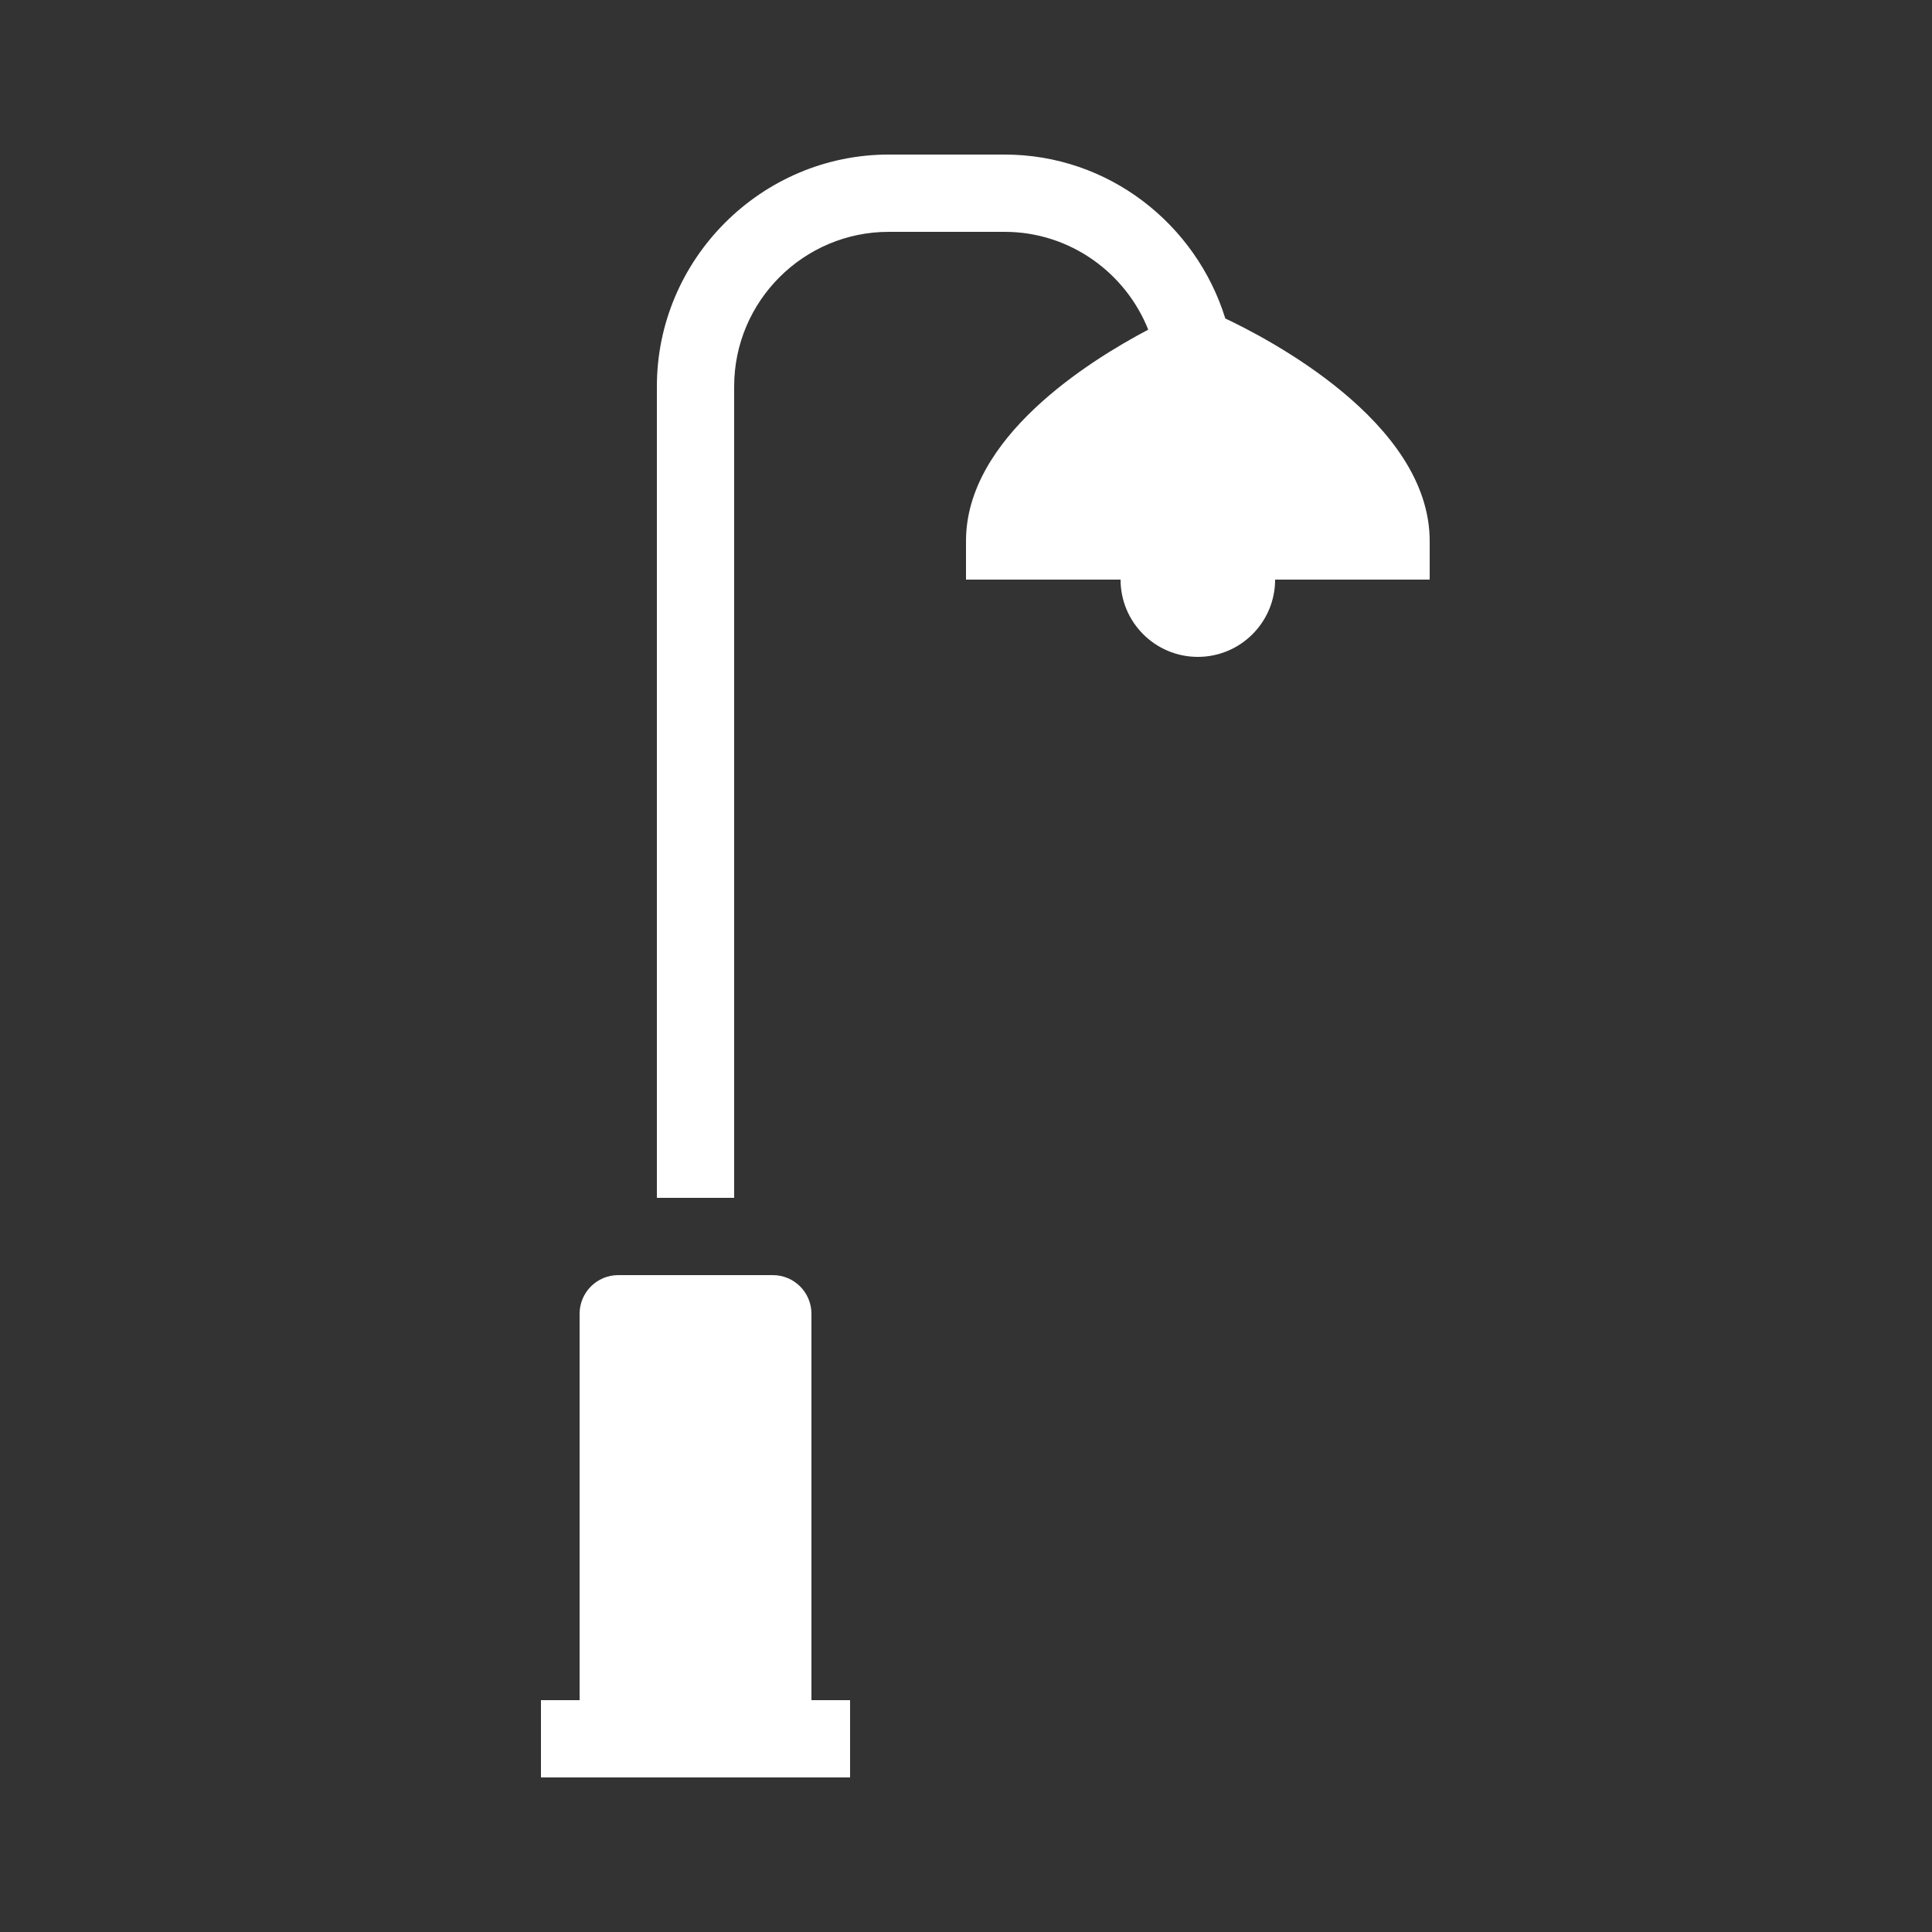
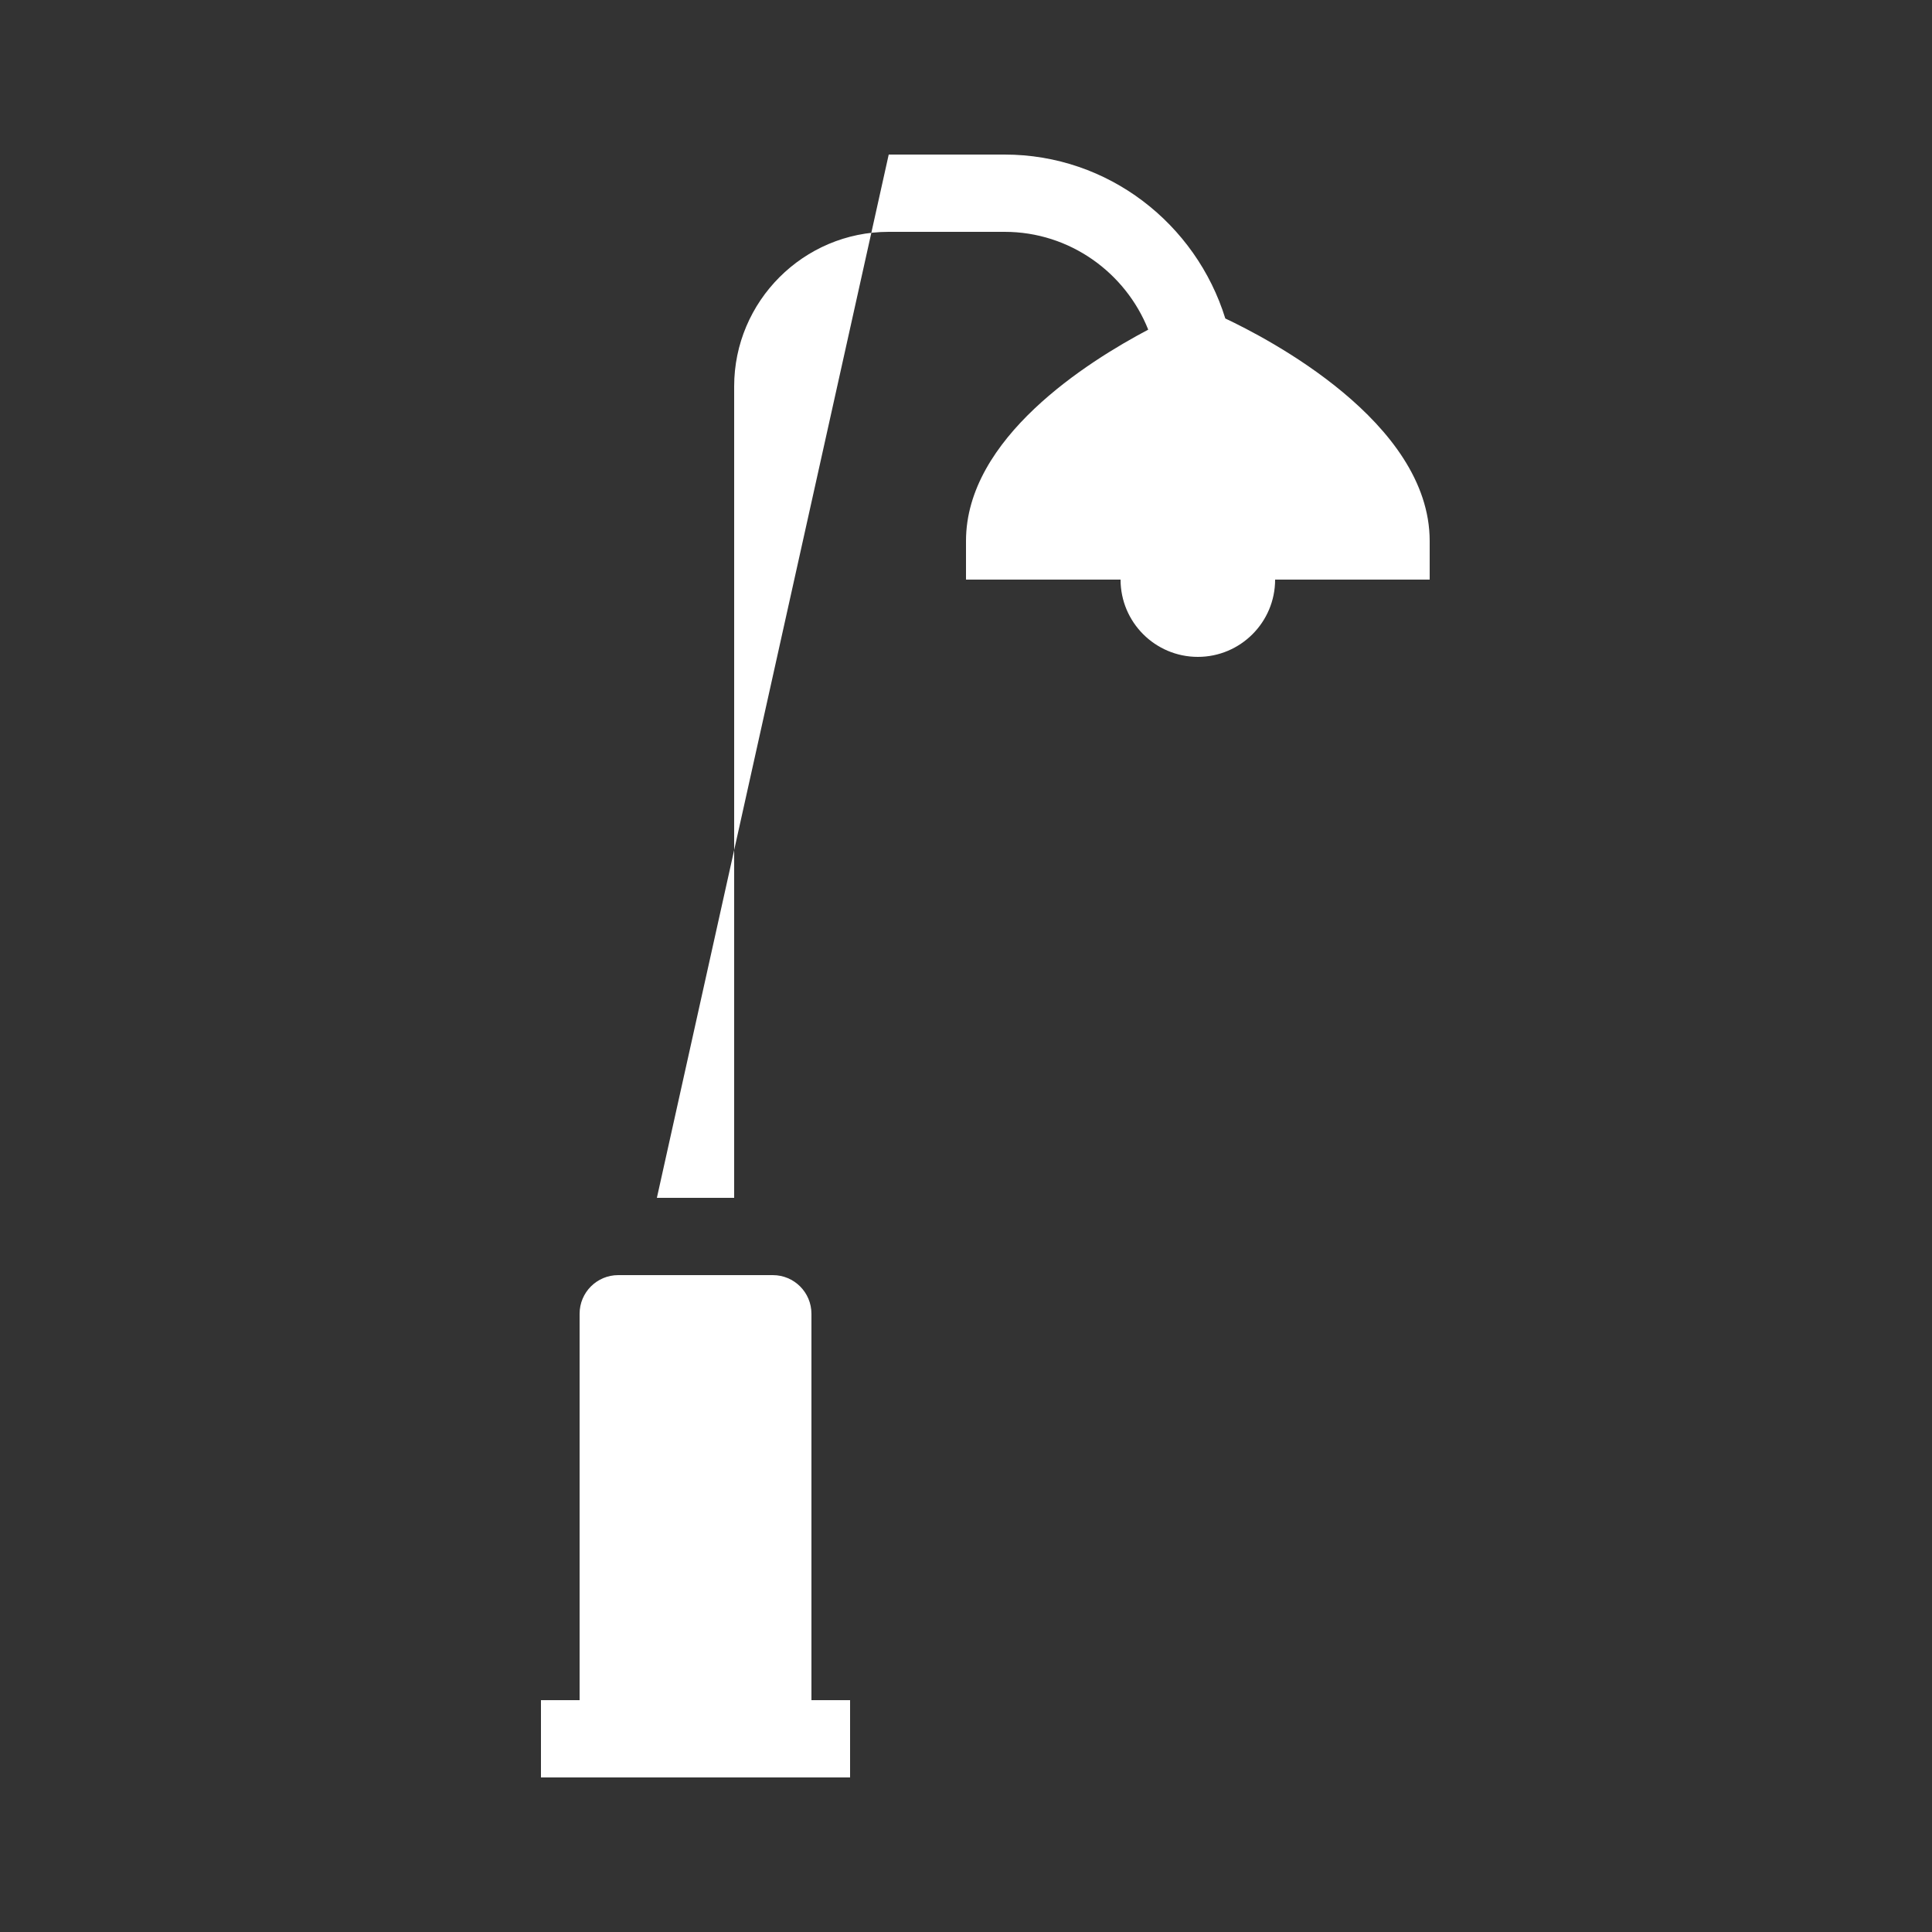
<svg xmlns="http://www.w3.org/2000/svg" viewBox="0 0 150 150" width="150px" height="150px">
  <rect x="0" y="0" width="150" height="150" fill="#333333" stroke="none" />
  <g id="surface60299028">
-     <path style=" stroke:none;fill-rule:nonzero;fill:rgb(100%,100%,100%);fill-opacity:1;" d="M 69 12 C 59.113 12 51 20.113 51 30 L 51 93 L 57 93 L 57 30 C 57 23.387 62.387 18 69 18 L 78 18 C 83.055 18 87.387 21.168 89.148 25.594 C 84.441 28.082 75 34.008 75 42 L 75 45 L 87 45 C 87 48.312 89.688 51 93 51 C 96.312 51 99 48.312 99 45 L 111 45 L 111 42 C 111 32.734 98.301 26.223 95.133 24.727 C 92.855 17.379 86.051 12 78 12 Z M 48 99 C 46.34 99 45 100.344 45 102 L 45 132 L 42 132 L 42 138 L 66 138 L 66 132 L 63 132 L 63 102 C 63 100.344 61.66 99 60 99 Z M 48 99 " />
+     <path style=" stroke:none;fill-rule:nonzero;fill:rgb(100%,100%,100%);fill-opacity:1;" d="M 69 12 L 51 93 L 57 93 L 57 30 C 57 23.387 62.387 18 69 18 L 78 18 C 83.055 18 87.387 21.168 89.148 25.594 C 84.441 28.082 75 34.008 75 42 L 75 45 L 87 45 C 87 48.312 89.688 51 93 51 C 96.312 51 99 48.312 99 45 L 111 45 L 111 42 C 111 32.734 98.301 26.223 95.133 24.727 C 92.855 17.379 86.051 12 78 12 Z M 48 99 C 46.34 99 45 100.344 45 102 L 45 132 L 42 132 L 42 138 L 66 138 L 66 132 L 63 132 L 63 102 C 63 100.344 61.66 99 60 99 Z M 48 99 " />
  </g>
</svg>